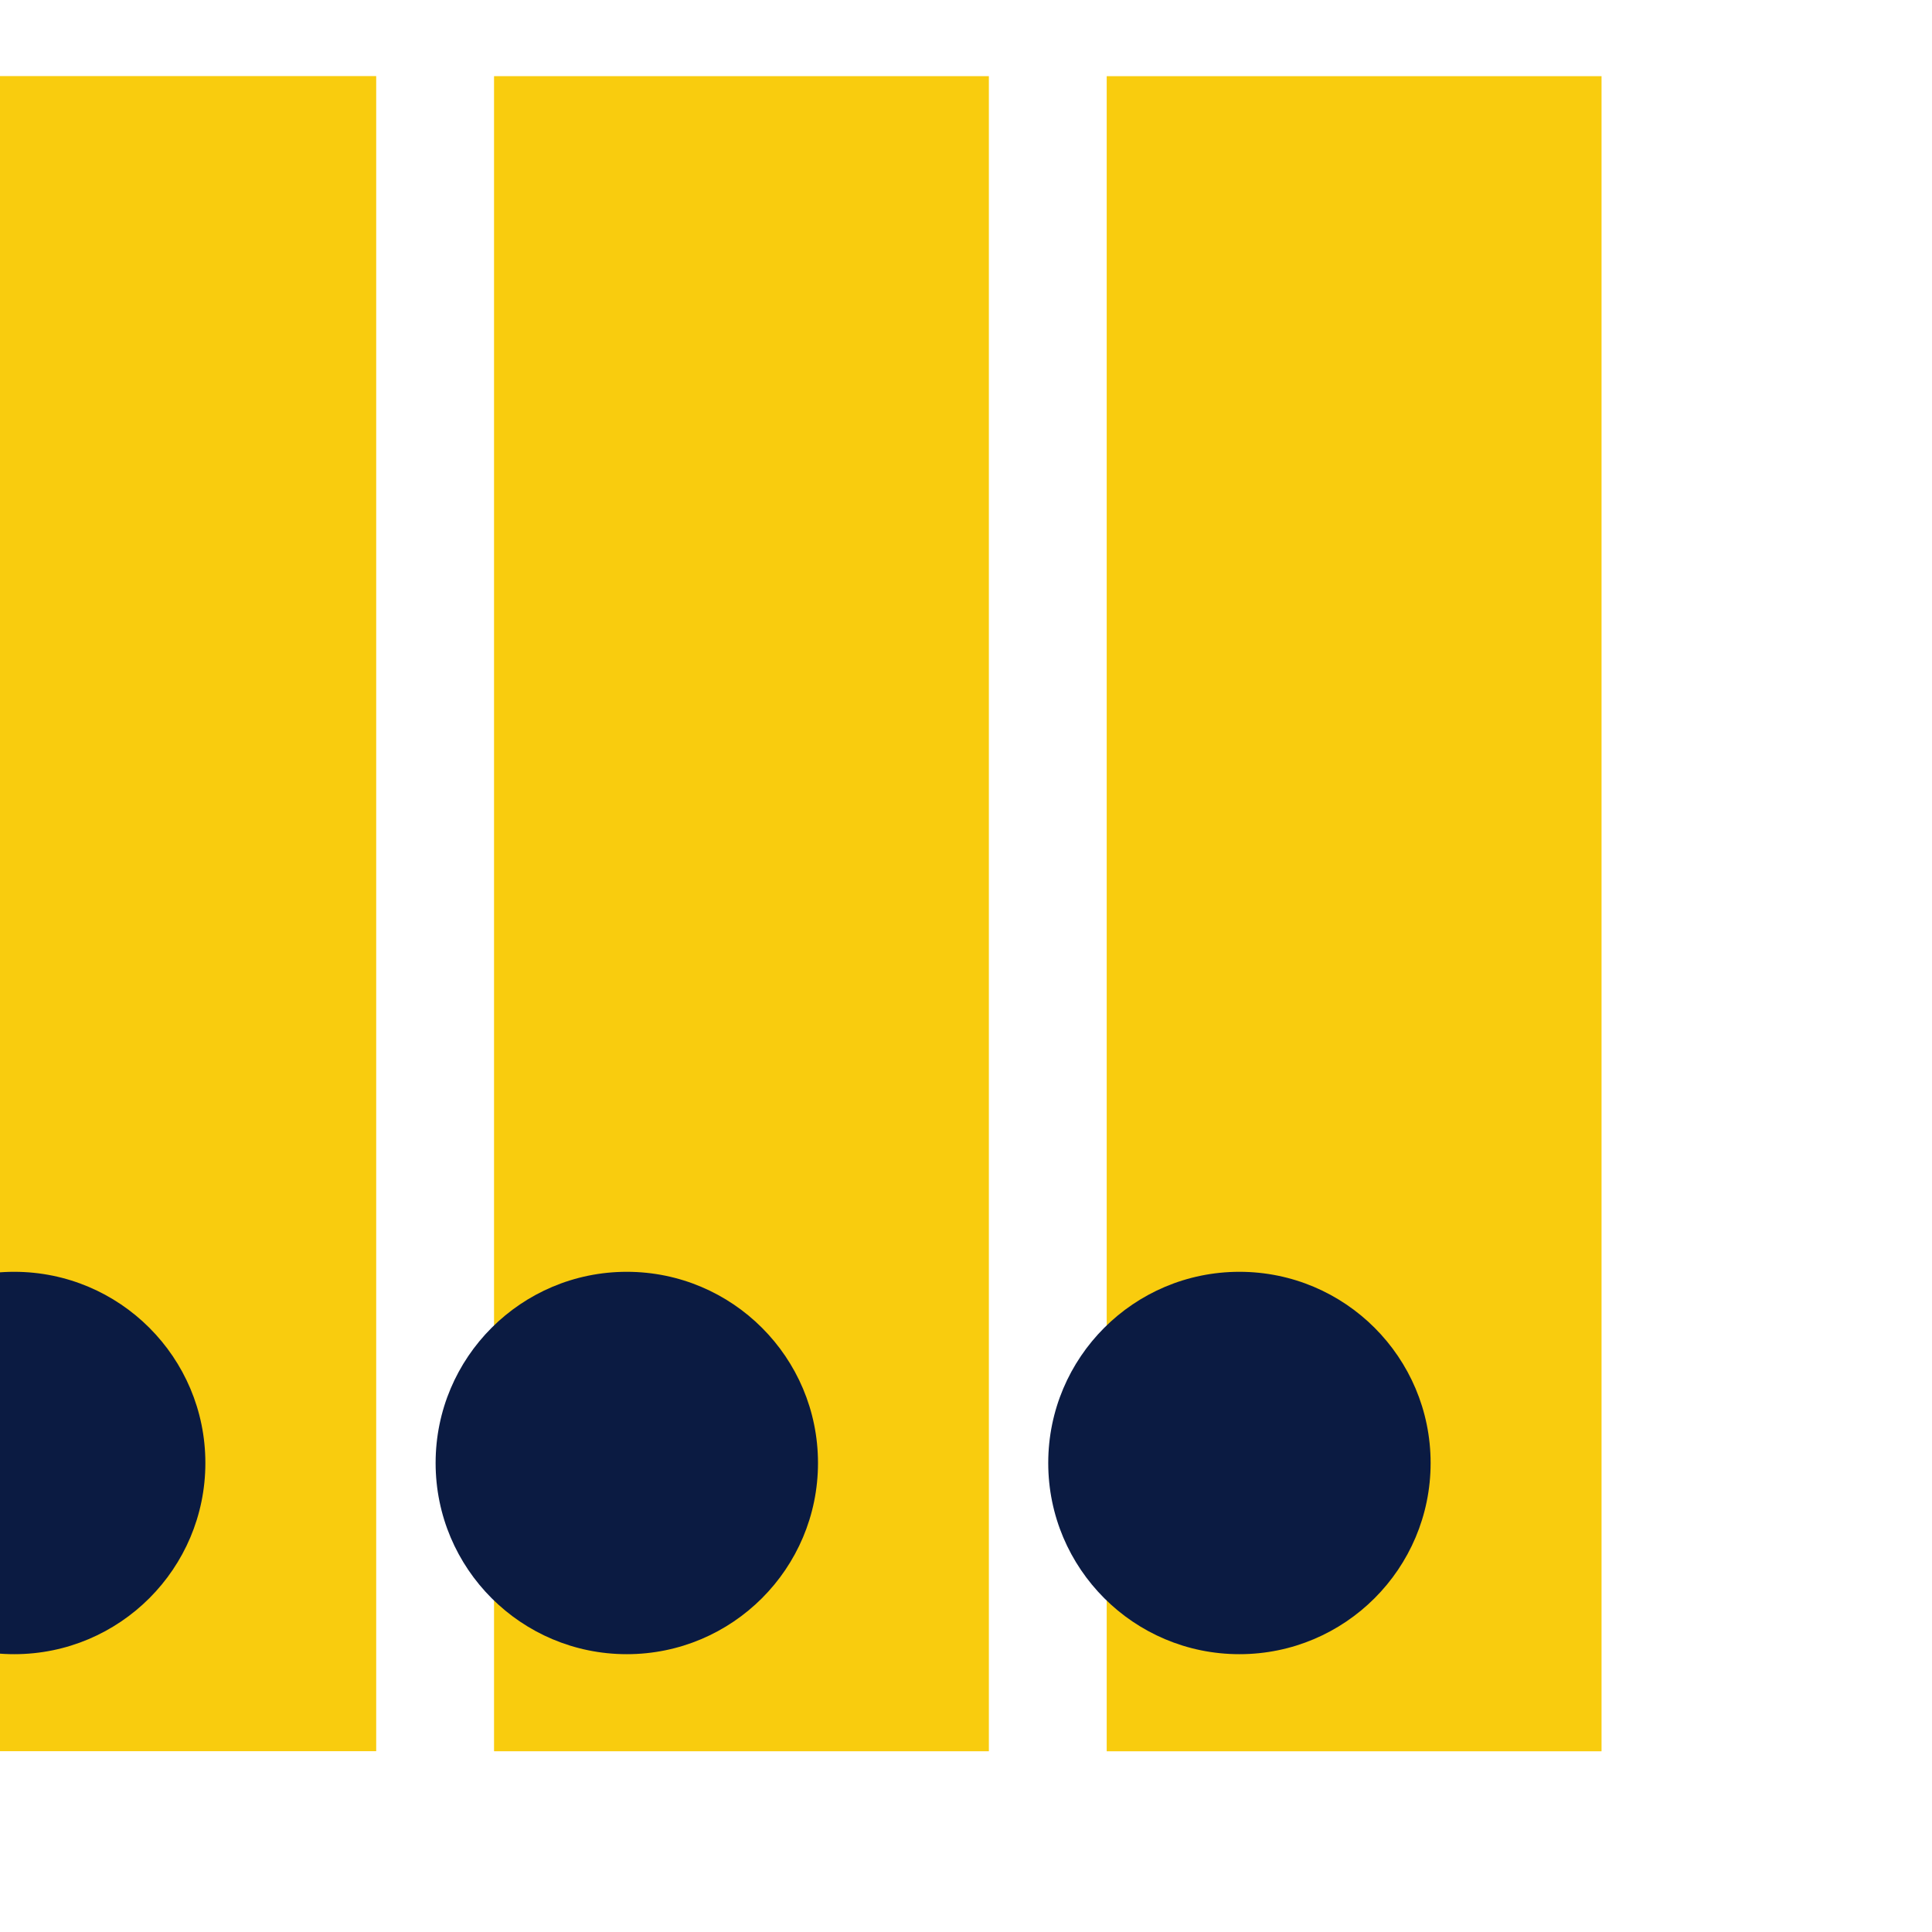
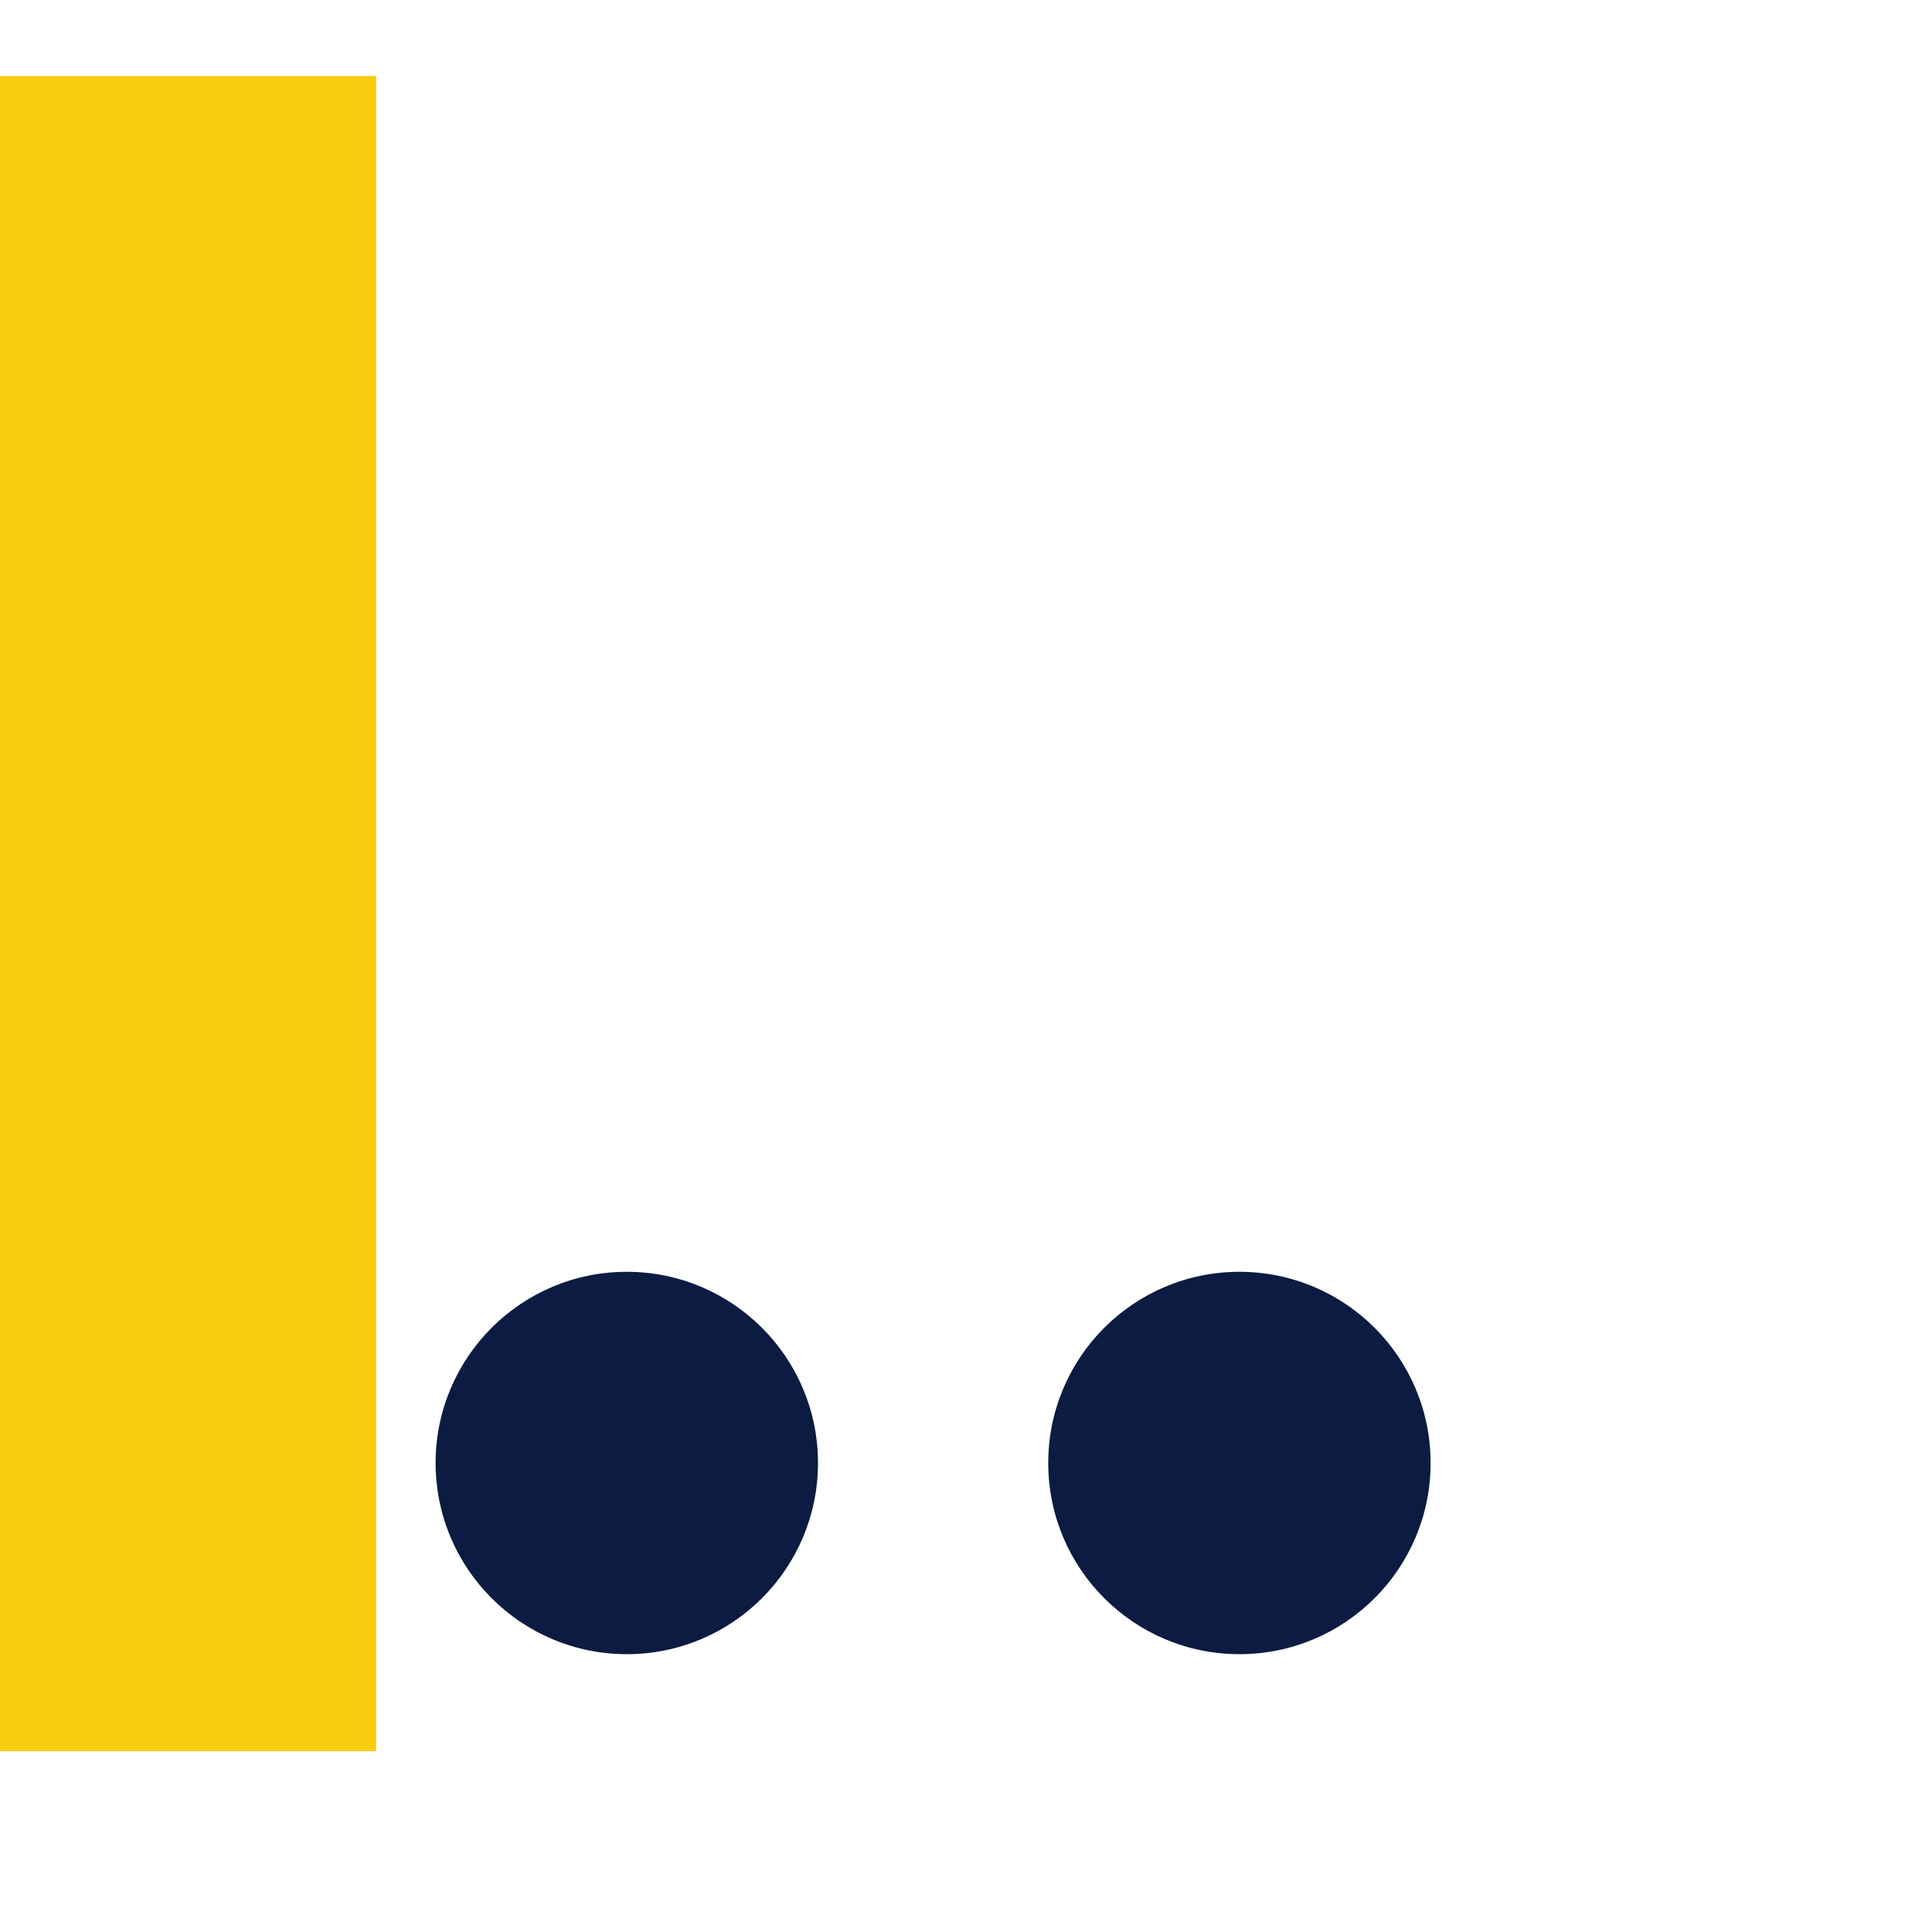
<svg xmlns="http://www.w3.org/2000/svg" xmlns:ns1="http://www.serif.com/" width="100%" height="100%" viewBox="0 0 101 101" version="1.1" xml:space="preserve" style="fill-rule:evenodd;clip-rule:evenodd;stroke-linejoin:round;stroke-miterlimit:2;">
  <g transform="matrix(1,0,0,1,-33696,-8157)">
    <g id="Дела-в-порядок" ns1:id="Дела в порядок" transform="matrix(0.392,0,0,0.392,20587,5449.45)">
-       <rect x="33412.8" y="6901.36" width="254.883" height="254.883" style="fill:none;" />
      <g transform="matrix(3.198,0,0,3.198,30821.1,5214.09)">
        <rect x="814.386" y="532.543" width="20.635" height="69.854" style="fill:rgb(249,204,14);" />
      </g>
      <g transform="matrix(3.198,0,0,3.198,30821.1,5147.76)">
-         <rect x="839.935" y="553.287" width="20.635" height="69.854" style="fill:rgb(249,204,14);" />
-       </g>
+         </g>
      <g transform="matrix(3.198,0,0,3.198,30821.1,5056.39)">
-         <rect x="865.484" y="581.859" width="20.635" height="69.854" style="fill:rgb(249,204,14);" />
-       </g>
+         </g>
      <g transform="matrix(1.966,0,0,1.966,-32786.1,-7619.68)">
        <circle cx="33728.9" cy="7488.2" r="12.969" style="fill:rgb(11,27,66);" />
      </g>
      <g transform="matrix(1.966,0,0,1.966,-32704.4,-7619.68)">
        <circle cx="33728.9" cy="7488.2" r="12.969" style="fill:rgb(11,27,66);" />
      </g>
      <g transform="matrix(1.966,0,0,1.966,-32867.8,-7619.68)">
-         <circle cx="33728.9" cy="7488.2" r="12.969" style="fill:rgb(11,27,66);" />
-       </g>
+         </g>
    </g>
  </g>
</svg>